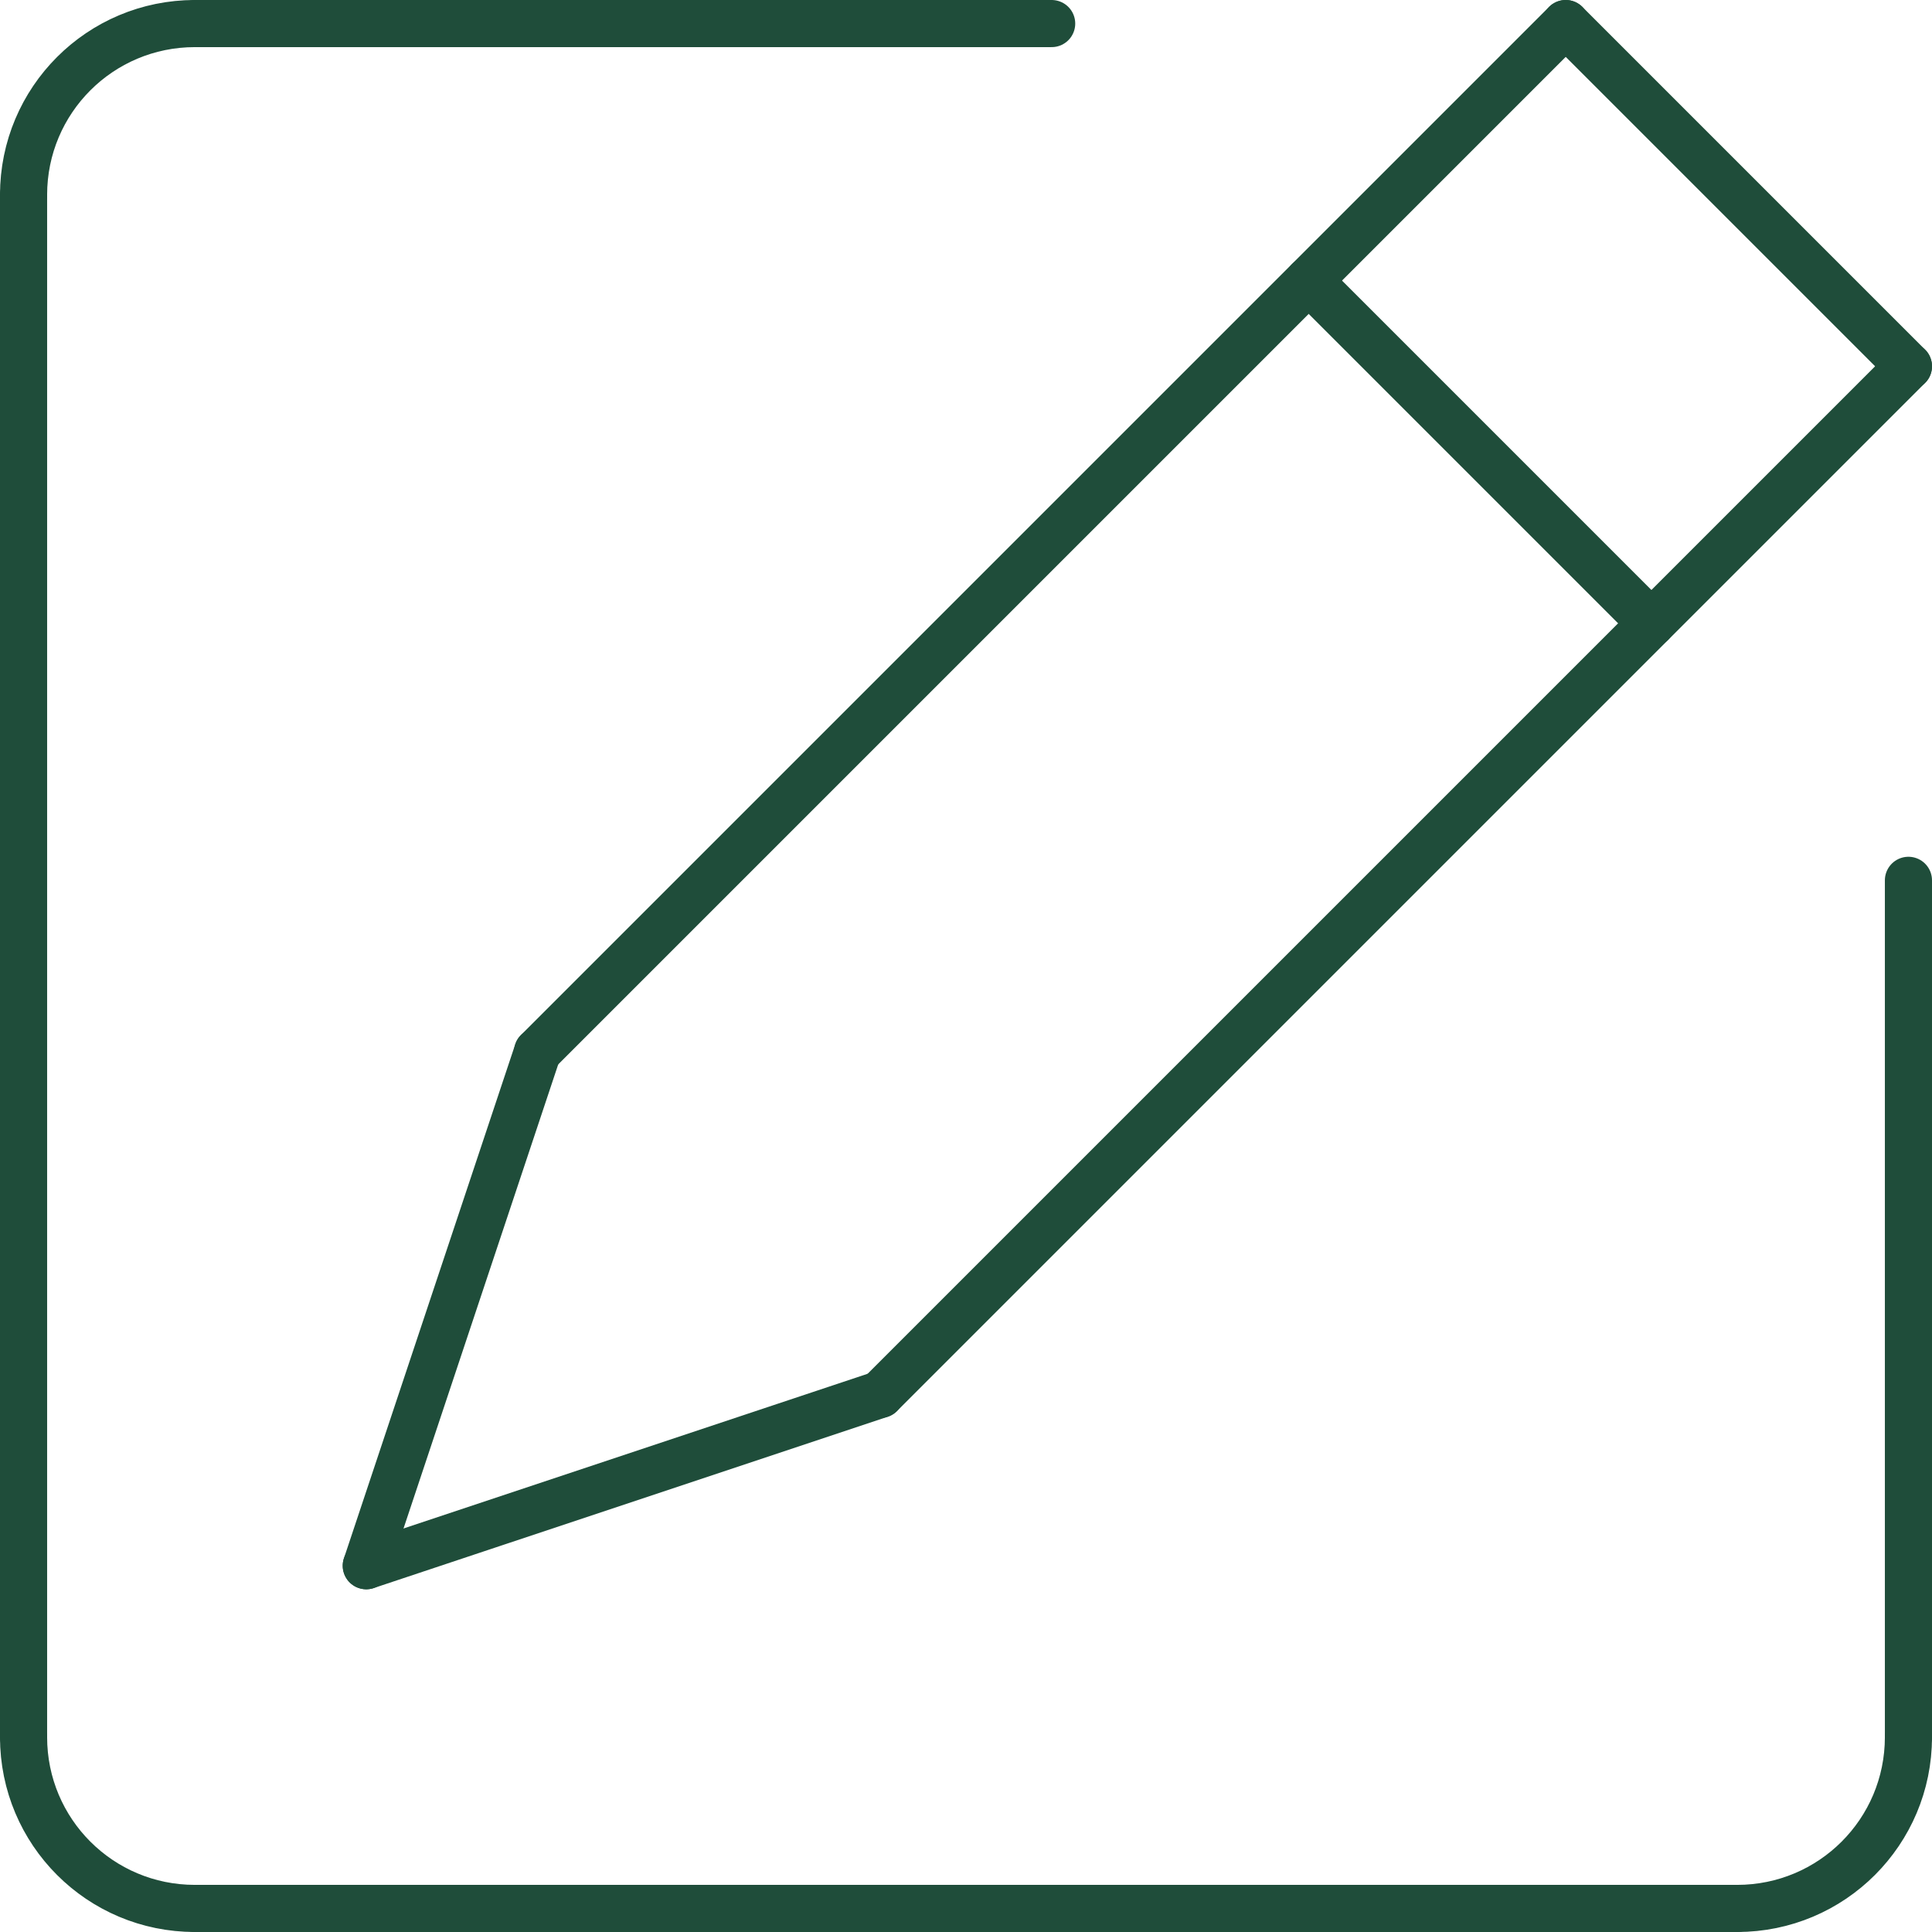
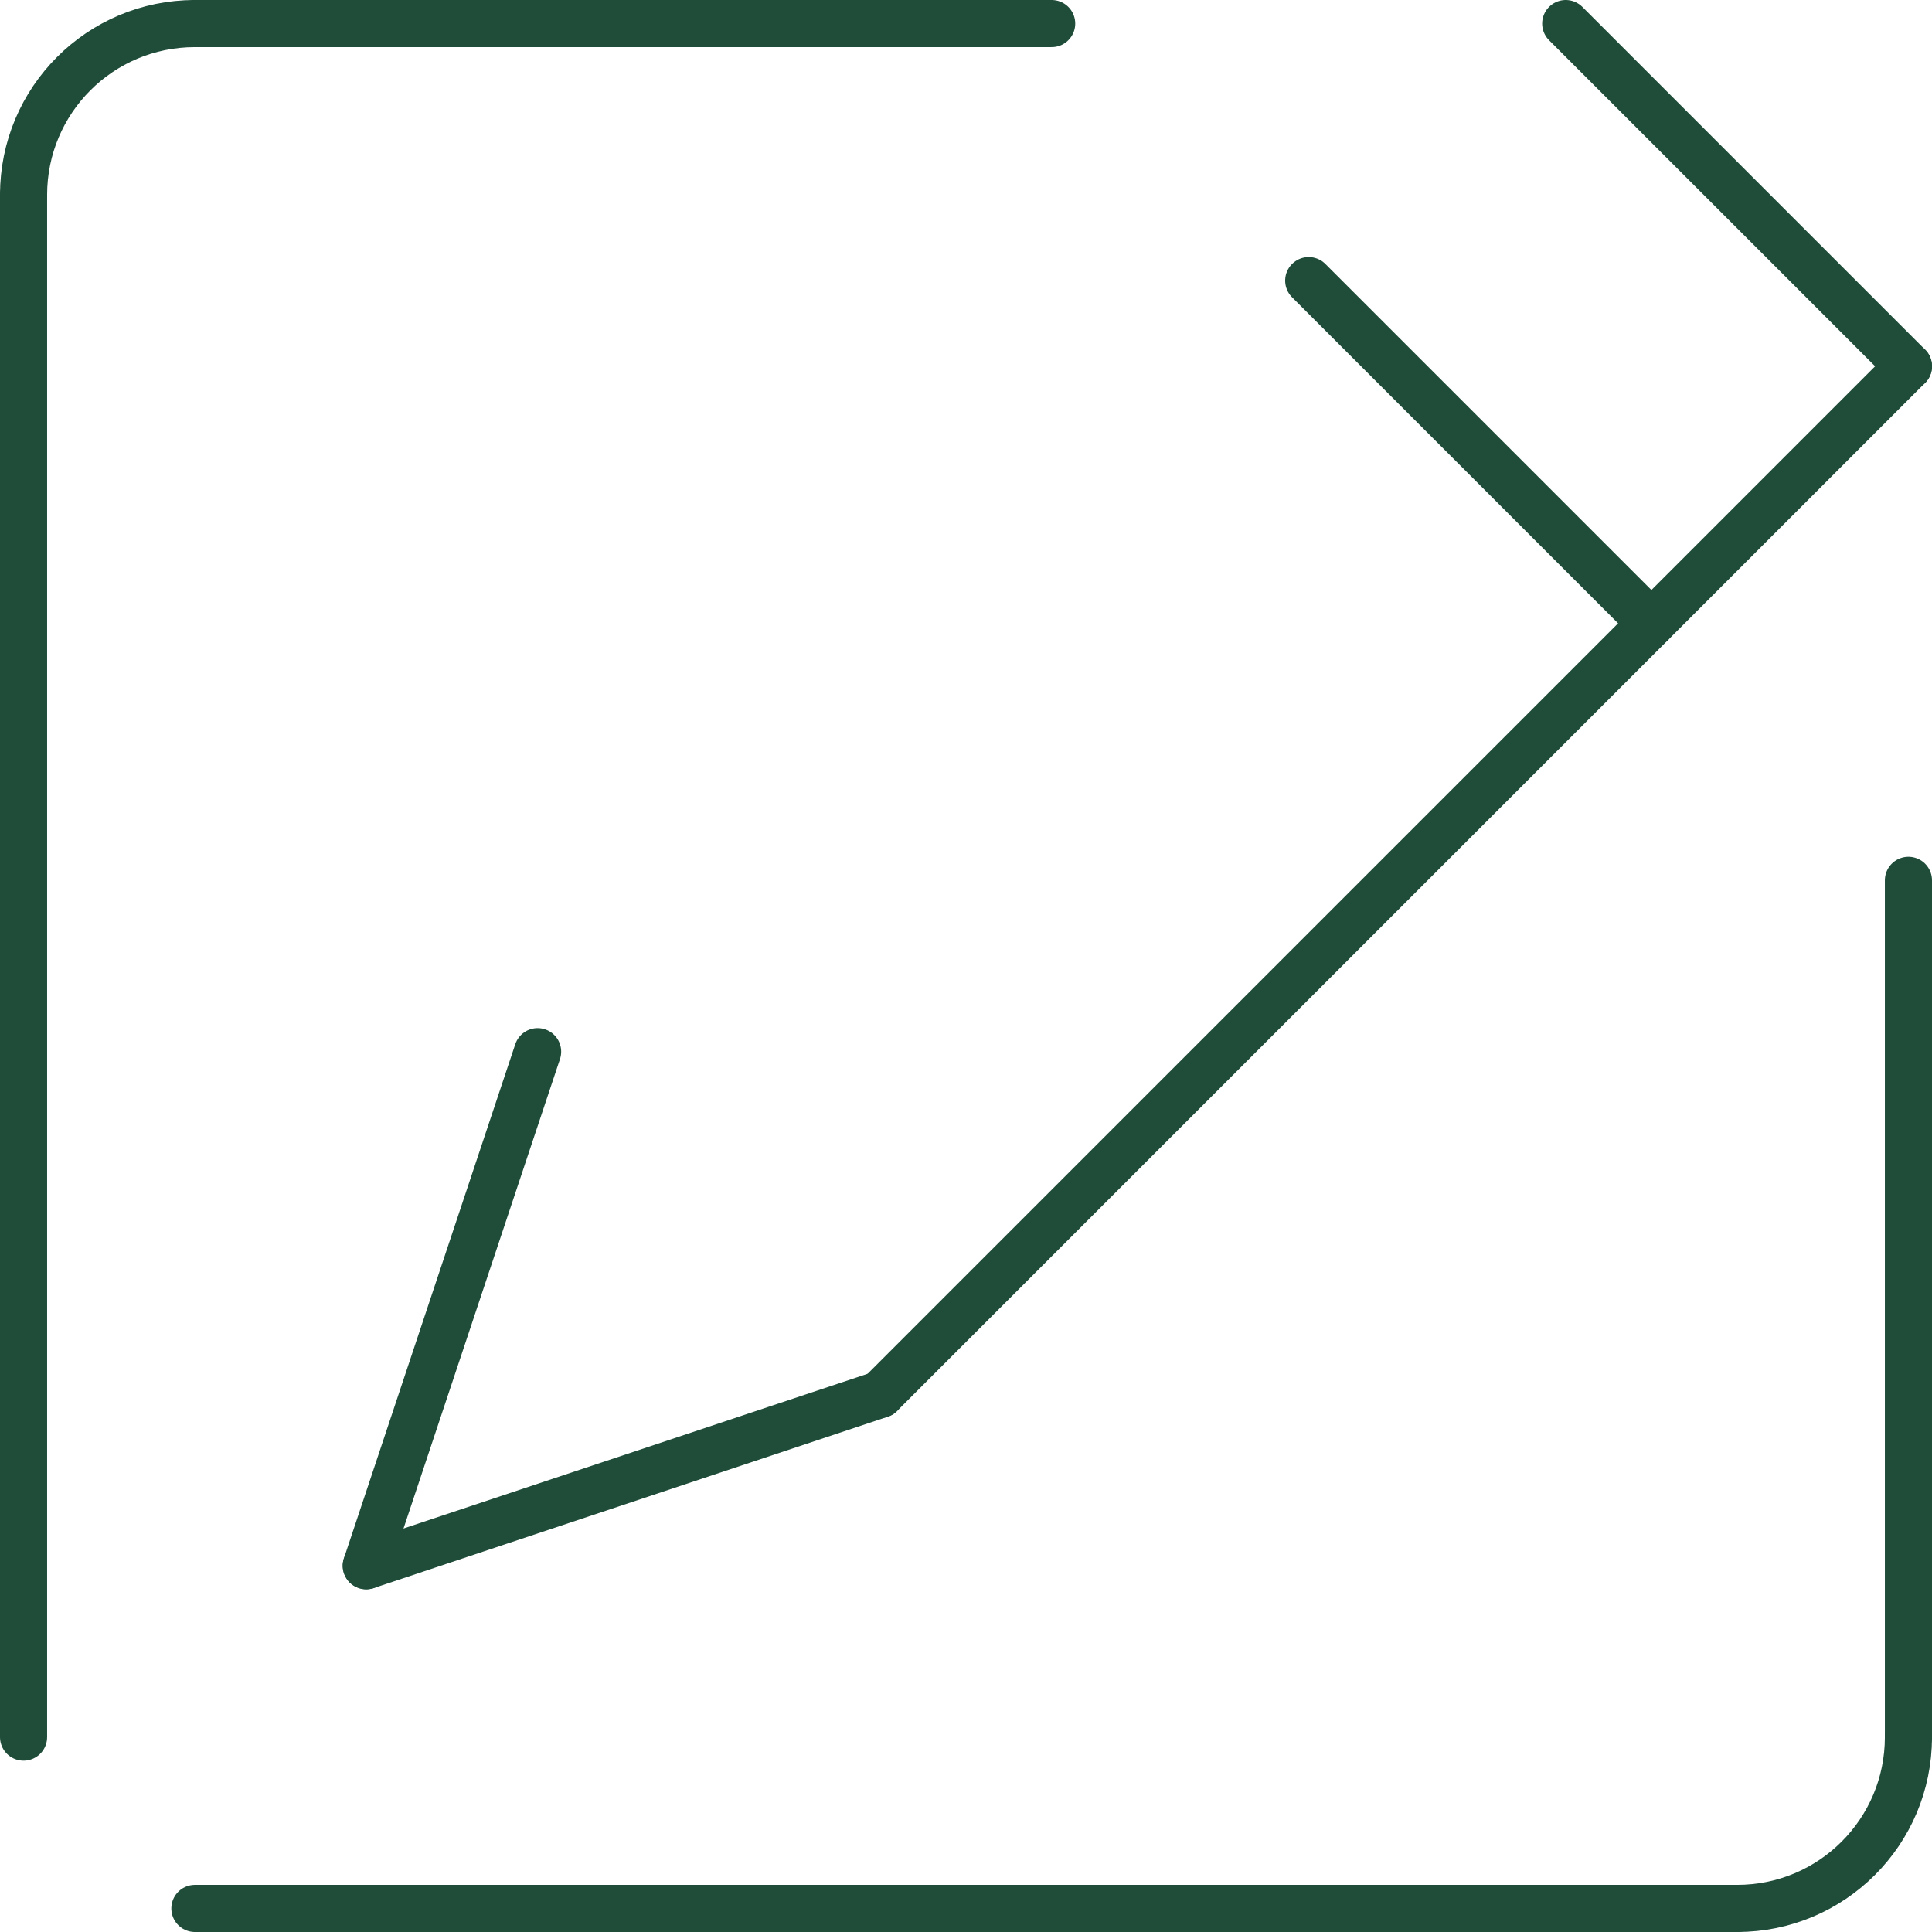
<svg xmlns="http://www.w3.org/2000/svg" width="41" height="41" viewBox="0 0 41 41" fill="none">
  <path d="M33.227 0.5L40.5 7.773" stroke="#1F4D3A" stroke-linecap="round" stroke-linejoin="round" />
  <path d="M27.773 5.955L35.045 13.227" stroke="#1F4D3A" stroke-linecap="round" stroke-linejoin="round" />
  <path d="M7.773 33.227L11.409 22.318" stroke="#1F4D3A" stroke-linecap="round" stroke-linejoin="round" />
  <path d="M18.682 29.591L7.773 33.227" stroke="#1F4D3A" stroke-linecap="round" stroke-linejoin="round" />
-   <path d="M33.227 0.5L11.409 22.318" stroke="#1F4D3A" stroke-linecap="round" stroke-linejoin="round" />
  <path d="M40.5 7.773L18.682 29.591" stroke="#1F4D3A" stroke-linecap="round" stroke-linejoin="round" />
-   <path d="M0.5 36.864C0.5 38.875 2.125 40.5 4.136 40.5" stroke="#1F4D3A" stroke-linecap="round" stroke-linejoin="round" />
  <path d="M40.5 36.864C40.5 38.875 38.874 40.5 36.864 40.5" stroke="#1F4D3A" stroke-linecap="round" stroke-linejoin="round" />
  <path d="M0.5 4.136C0.5 2.125 2.125 0.5 4.136 0.5" stroke="#1F4D3A" stroke-linecap="round" stroke-linejoin="round" />
  <path d="M36.864 40.5H4.136" stroke="#1F4D3A" stroke-linecap="round" stroke-linejoin="round" />
  <path d="M0.5 4.136V36.864" stroke="#1F4D3A" stroke-linecap="round" stroke-linejoin="round" />
  <path d="M40.5 36.864V18.682" stroke="#1F4D3A" stroke-linecap="round" stroke-linejoin="round" />
  <path d="M22.318 0.5H4.136" stroke="#1F4D3A" stroke-linecap="round" stroke-linejoin="round" />
</svg>